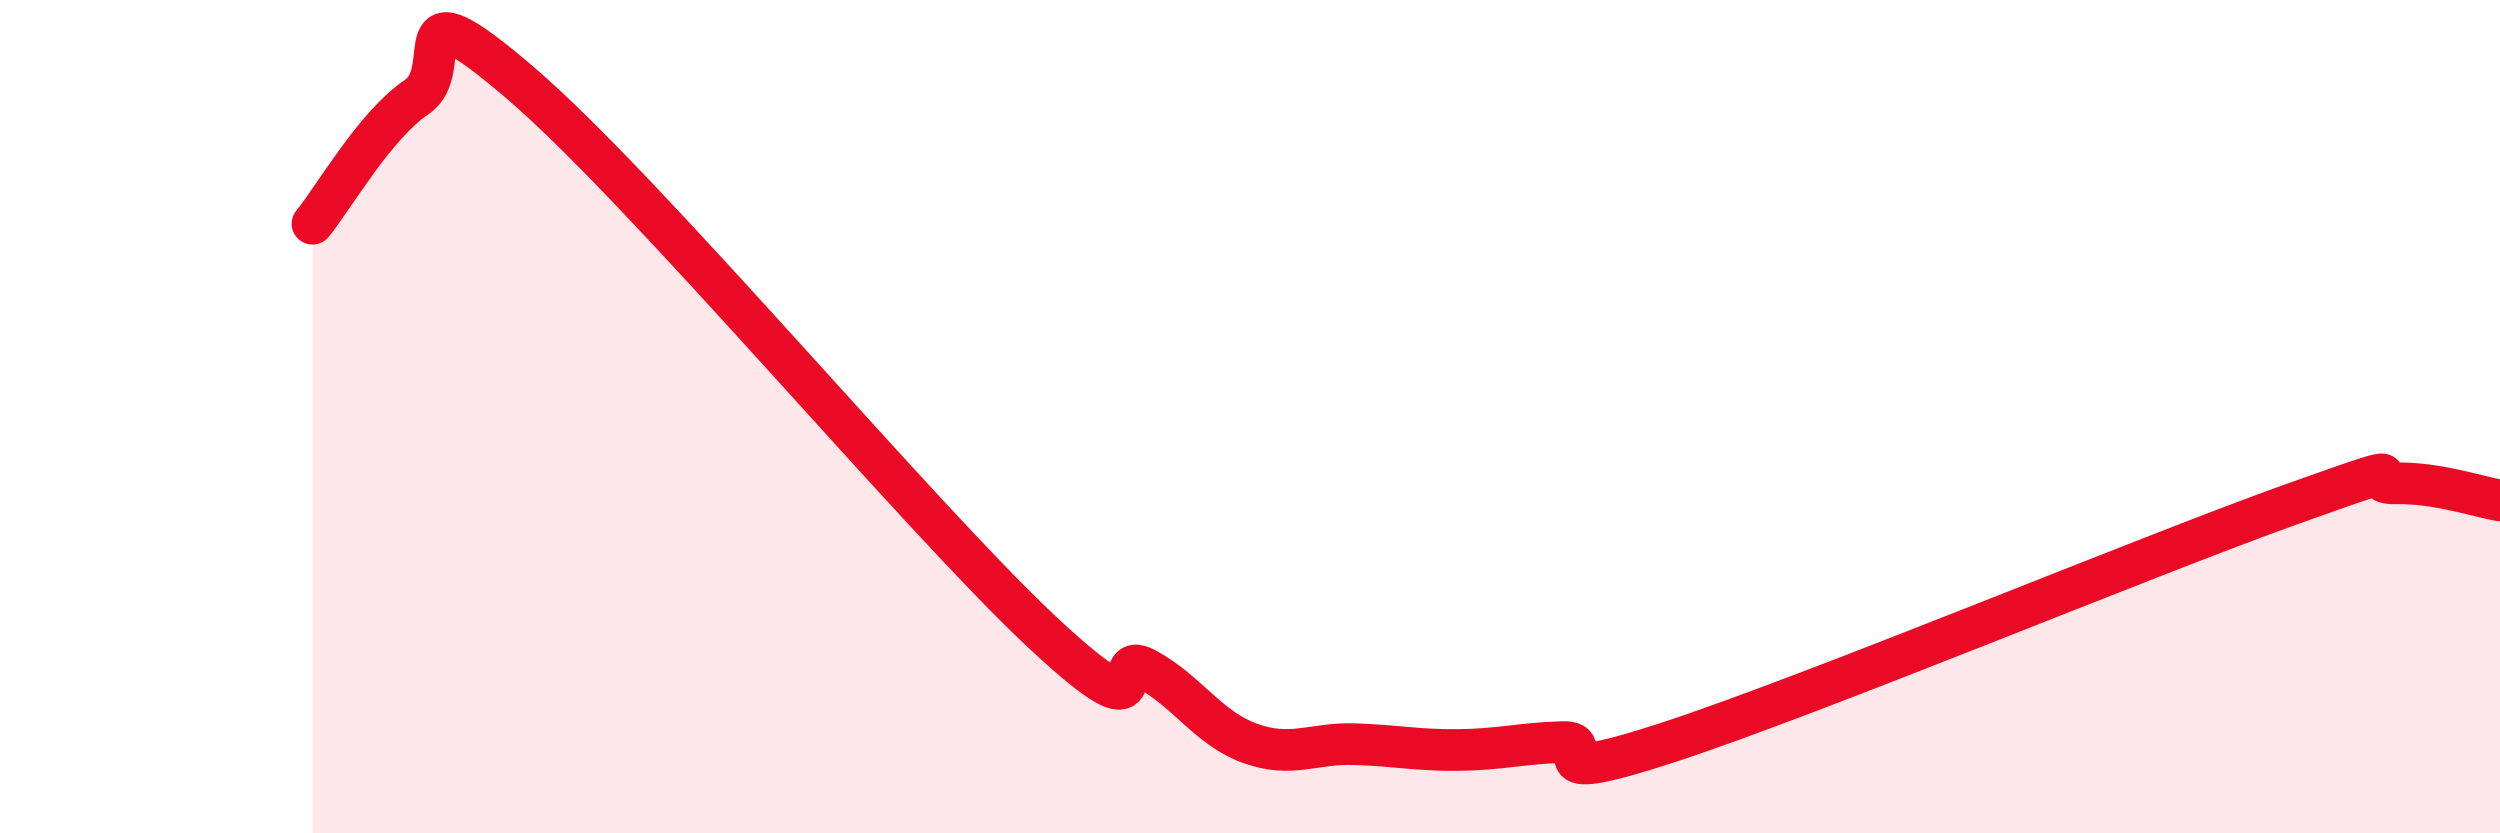
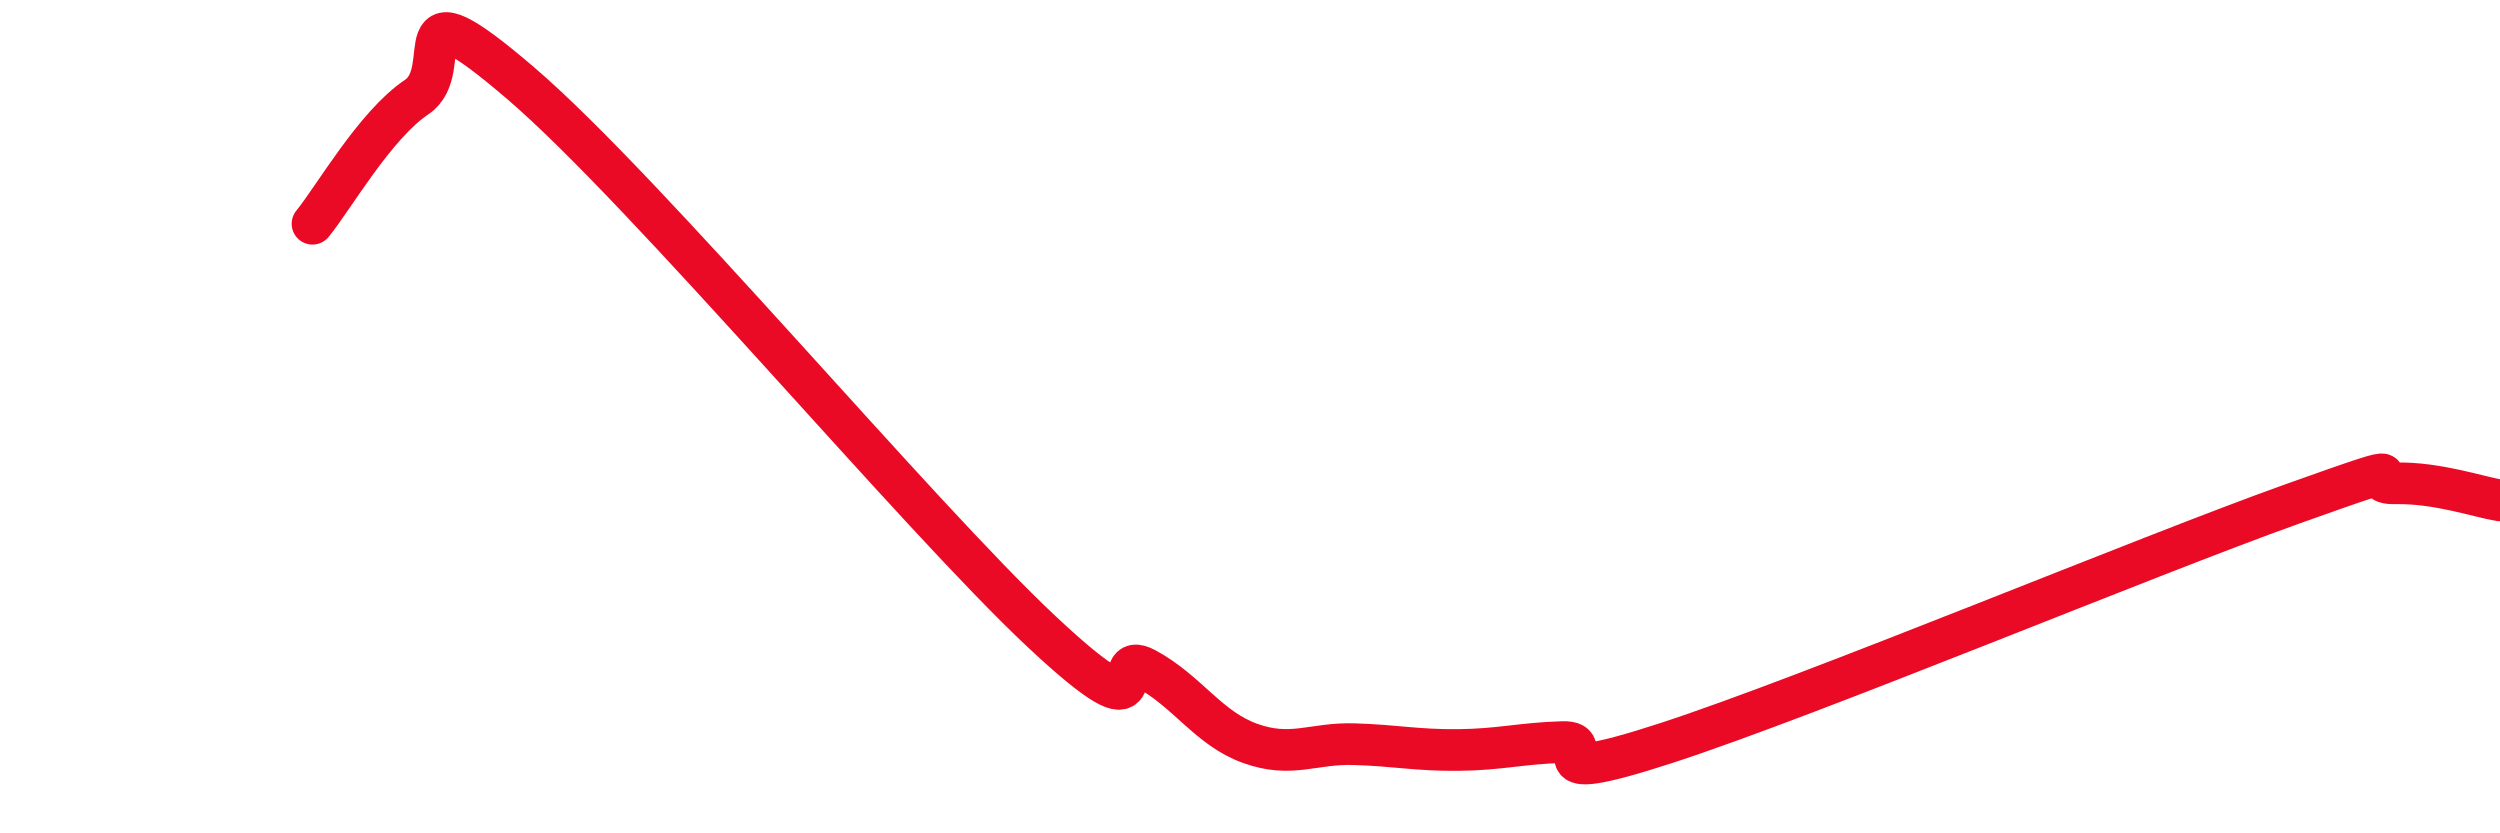
<svg xmlns="http://www.w3.org/2000/svg" width="60" height="20" viewBox="0 0 60 20">
-   <path d="M 7.5,5.37 C 8,4.76 9,3 10,2.33 C 11,1.66 9.5,-0.57 12.5,2 C 15.5,4.57 22,12.35 25,15.16 C 28,17.97 26.5,15.51 27.5,16.05 C 28.5,16.59 29,17.48 30,17.84 C 31,18.2 31.5,17.83 32.5,17.86 C 33.5,17.89 34,18.01 35,18 C 36,17.99 36.5,17.84 37.5,17.81 C 38.5,17.78 36.5,18.97 40,17.83 C 43.5,16.69 51.5,13.35 55,12.1 C 58.5,10.85 56.5,11.62 57.5,11.6 C 58.5,11.58 59.5,11.93 60,12.01L60 20L7.5 20Z" fill="#EB0A25" opacity="0.1" stroke-linecap="round" stroke-linejoin="round" />
  <path d="M 7.5,5.37 C 8,4.76 9,3 10,2.33 C 11,1.66 9.5,-0.57 12.5,2 C 15.5,4.57 22,12.35 25,15.16 C 28,17.97 26.5,15.51 27.5,16.05 C 28.5,16.59 29,17.48 30,17.84 C 31,18.2 31.5,17.83 32.5,17.86 C 33.5,17.89 34,18.01 35,18 C 36,17.99 36.5,17.84 37.5,17.81 C 38.5,17.78 36.5,18.97 40,17.83 C 43.5,16.69 51.5,13.35 55,12.1 C 58.5,10.85 56.5,11.62 57.5,11.6 C 58.5,11.58 59.5,11.93 60,12.01" stroke="#EB0A25" stroke-width="1" fill="none" stroke-linecap="round" stroke-linejoin="round" />
</svg>